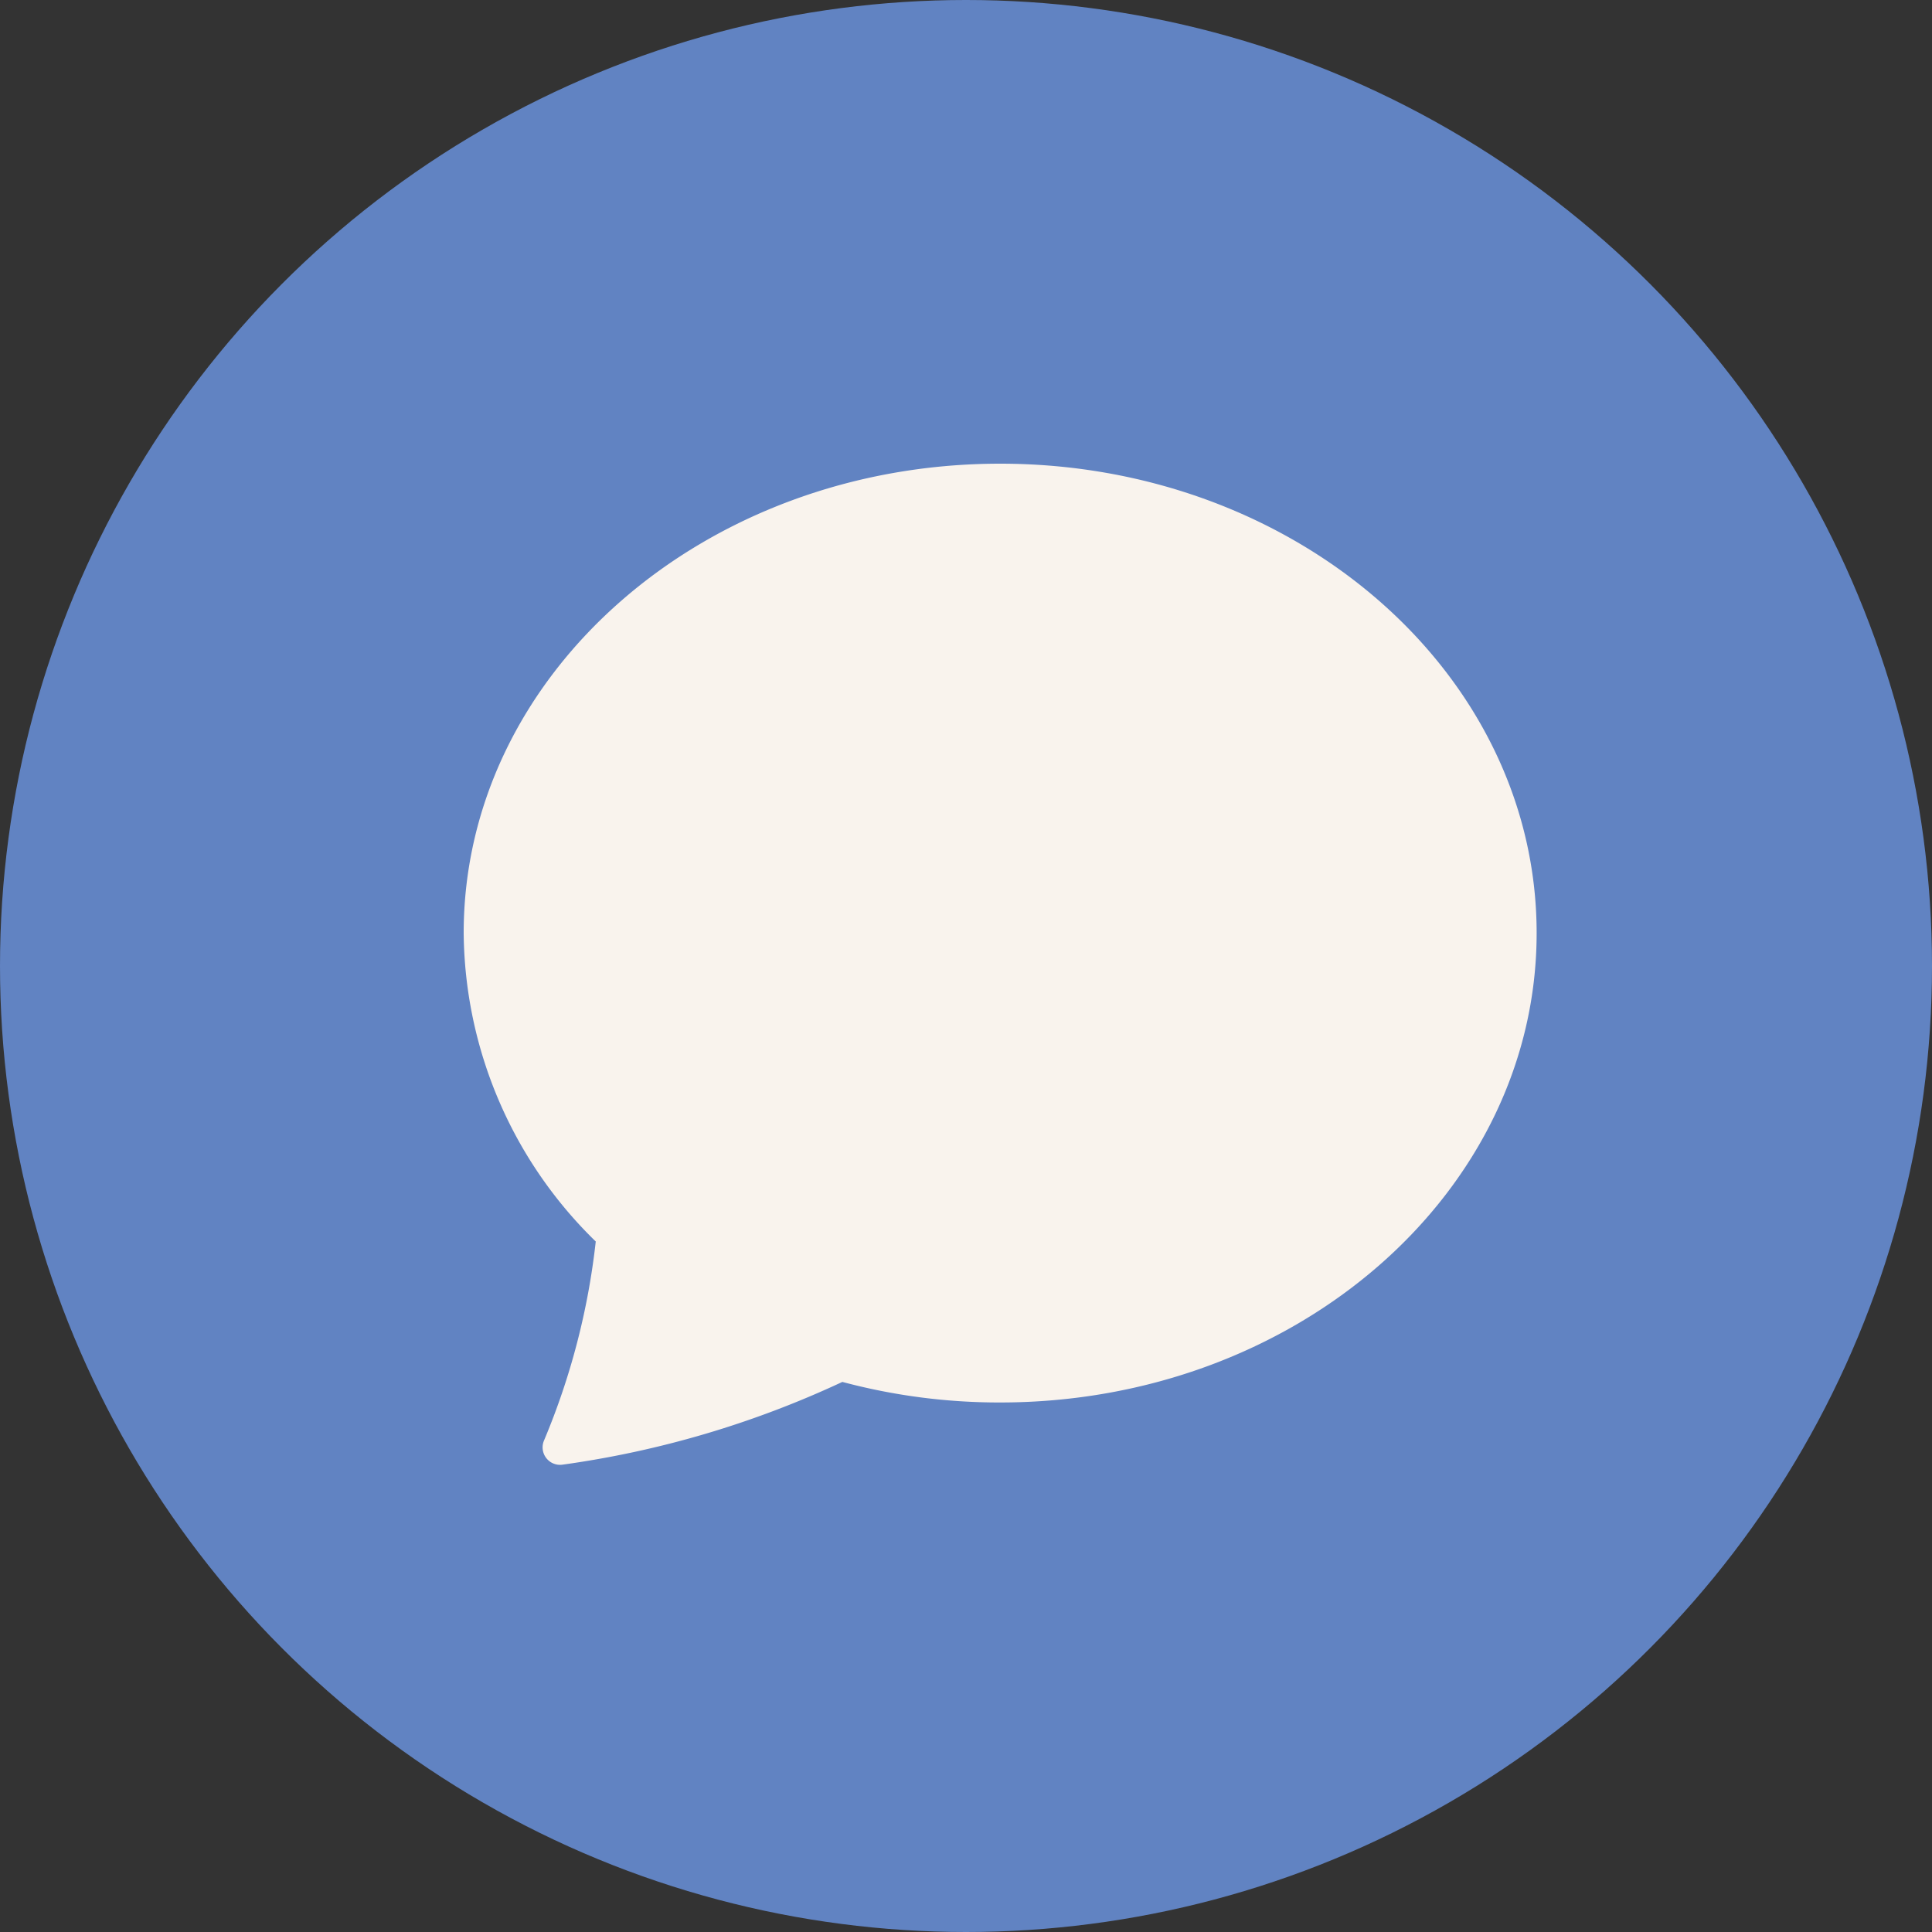
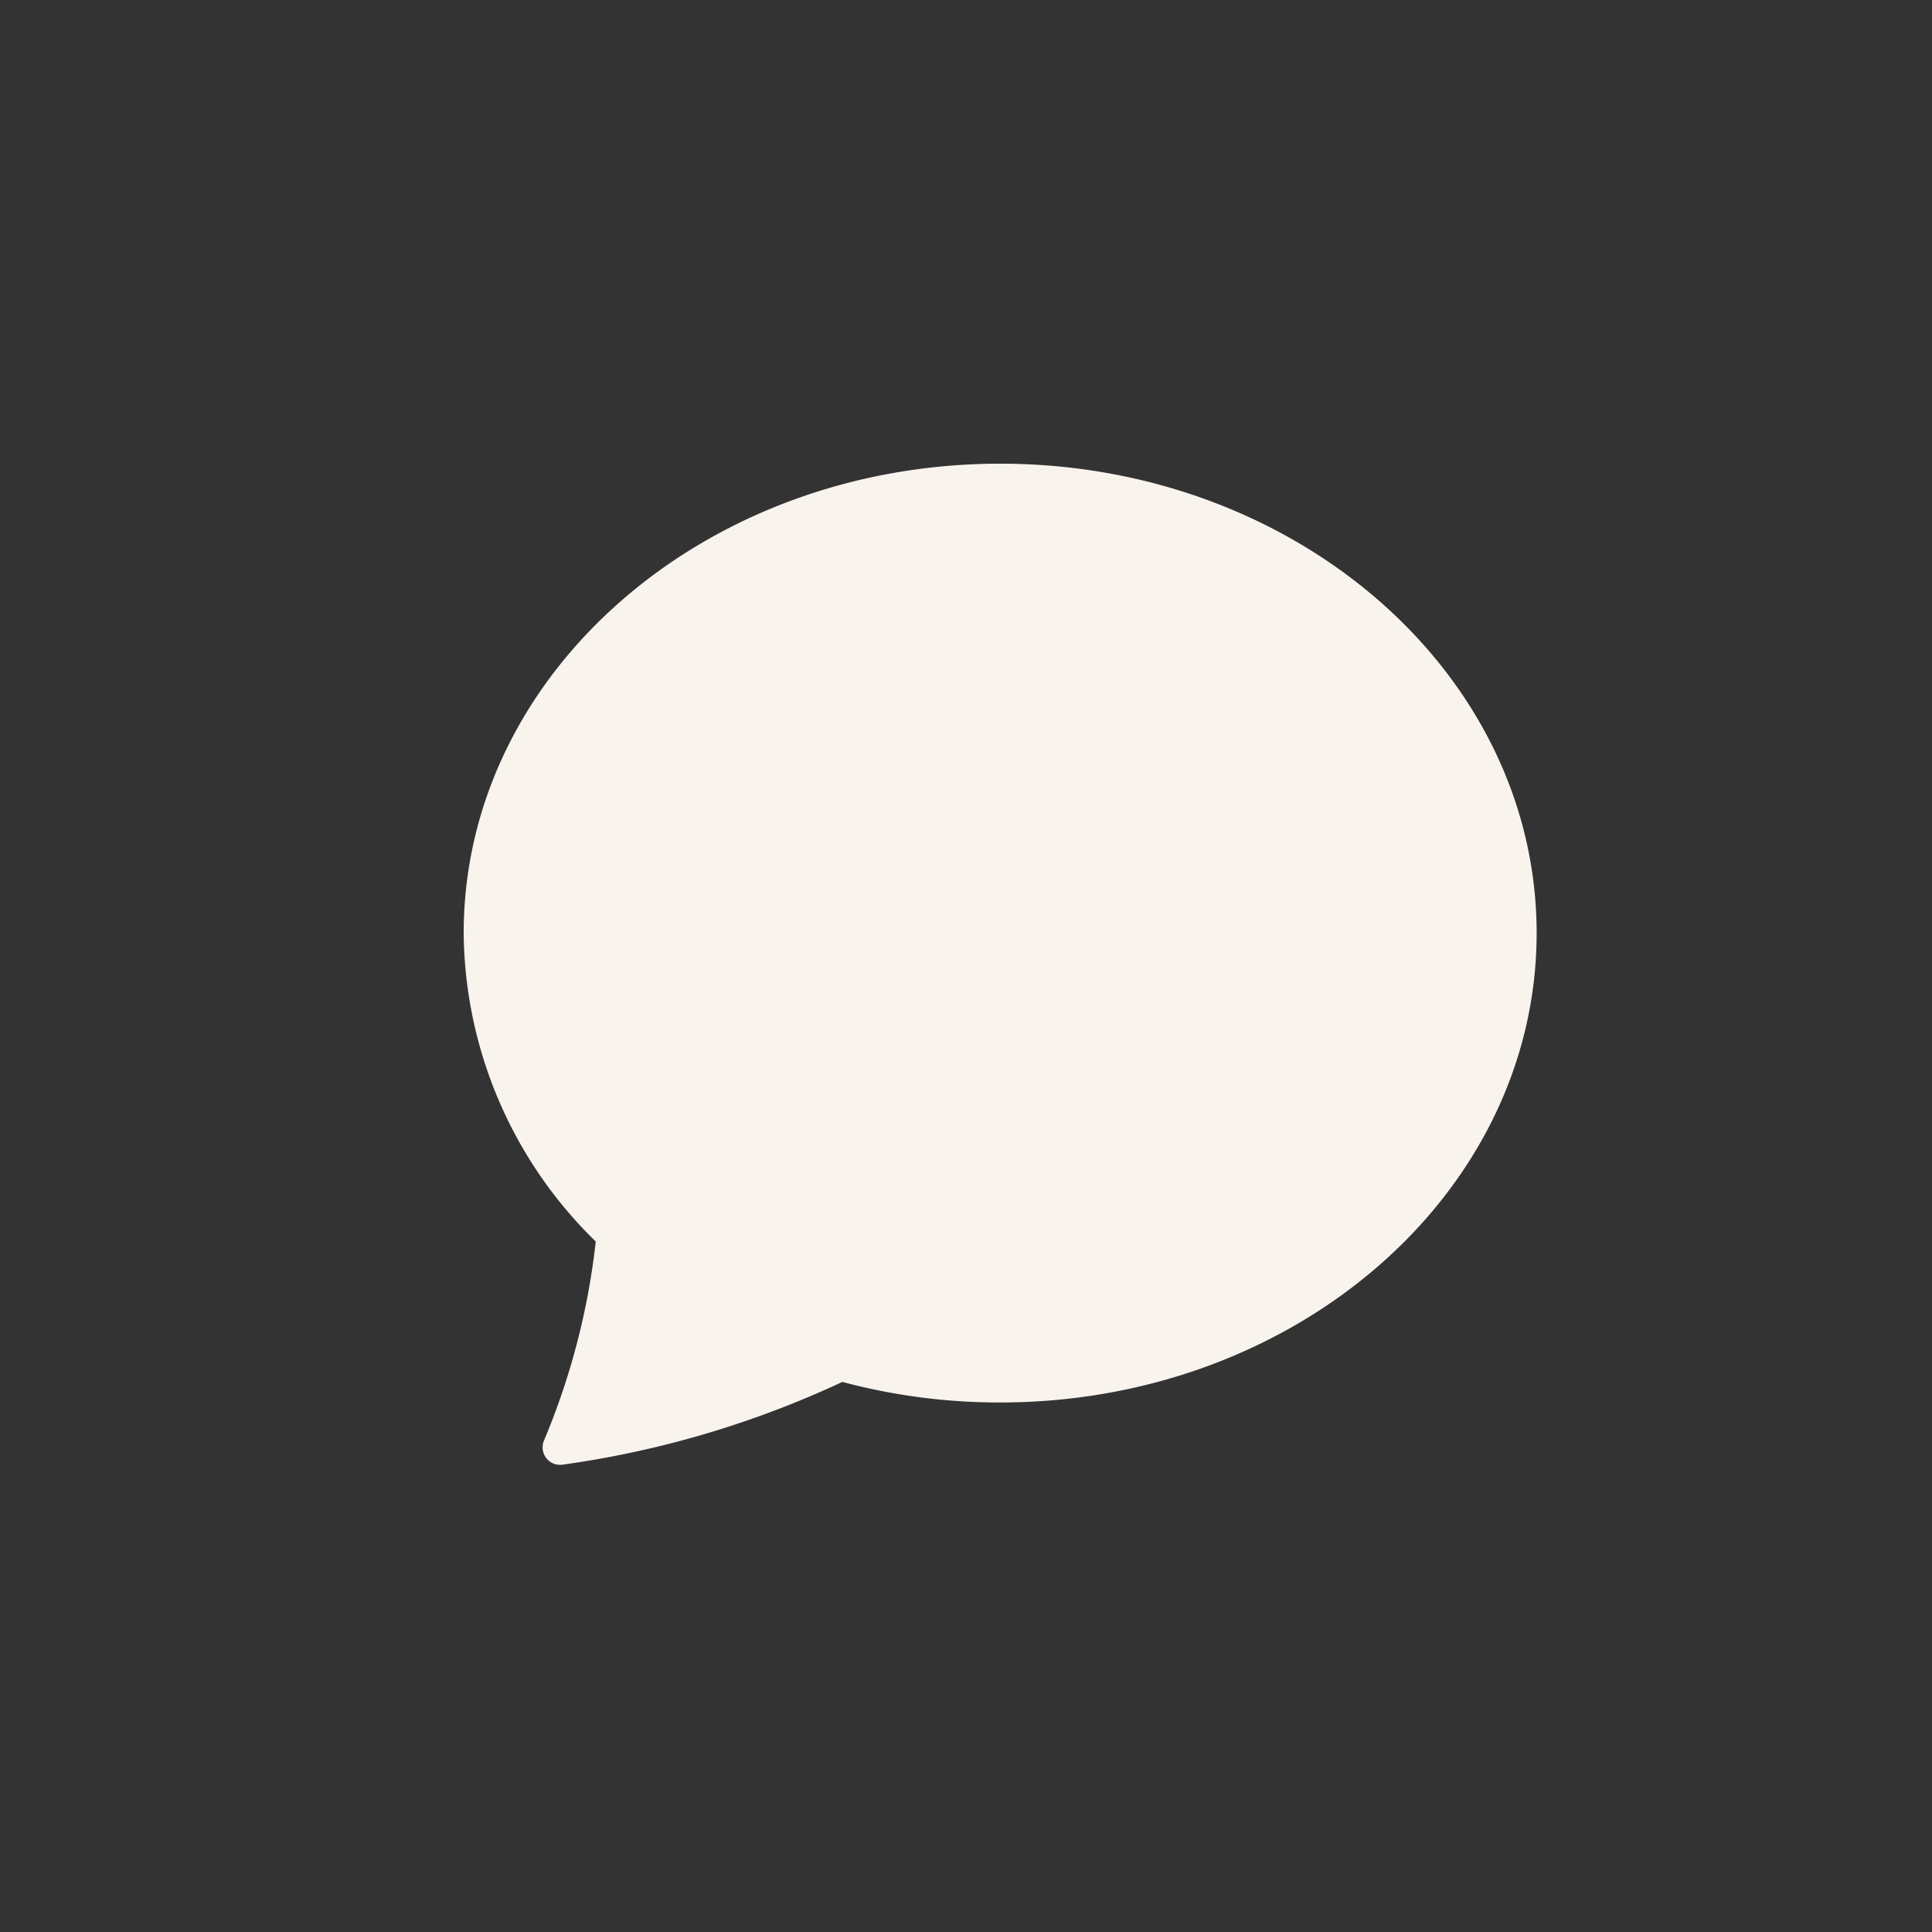
<svg xmlns="http://www.w3.org/2000/svg" width="25" height="25" viewBox="0 0 25 25">
  <rect x="0" y="0" width="25" height="25" fill="#333333" stroke="none" />
  <g id="Groupe_16" data-name="Groupe 16" transform="translate(-762 -5985)">
-     <circle id="Ellipse_3" data-name="Ellipse 3" cx="12.5" cy="12.5" r="12.5" transform="translate(762 5985)" fill="#6183c2" />
    <g id="chat-fill" transform="translate(769 5988)">
      <g id="Groupe_15" data-name="Groupe 15" transform="translate(-1 3)">
-         <path id="Tracé_227" data-name="Tracé 227" d="M6.942,15.148c3.834,0,6.942-2.719,6.942-6.074S10.775,3,6.942,3,0,5.719,0,9.074a5.636,5.636,0,0,0,1.709,3.991,9.28,9.28,0,0,1-.669,2.574.226.226,0,0,0,.237.314A12.652,12.652,0,0,0,4.9,14.882a7.861,7.861,0,0,0,2.037.266Z" transform="translate(0 -3)" fill="#f9f3ed" />
+         <path id="Tracé_227" data-name="Tracé 227" d="M6.942,15.148c3.834,0,6.942-2.719,6.942-6.074S10.775,3,6.942,3,0,5.719,0,9.074a5.636,5.636,0,0,0,1.709,3.991,9.28,9.28,0,0,1-.669,2.574.226.226,0,0,0,.237.314A12.652,12.652,0,0,0,4.9,14.882a7.861,7.861,0,0,0,2.037.266" transform="translate(0 -3)" fill="#f9f3ed" />
      </g>
    </g>
  </g>
</svg>